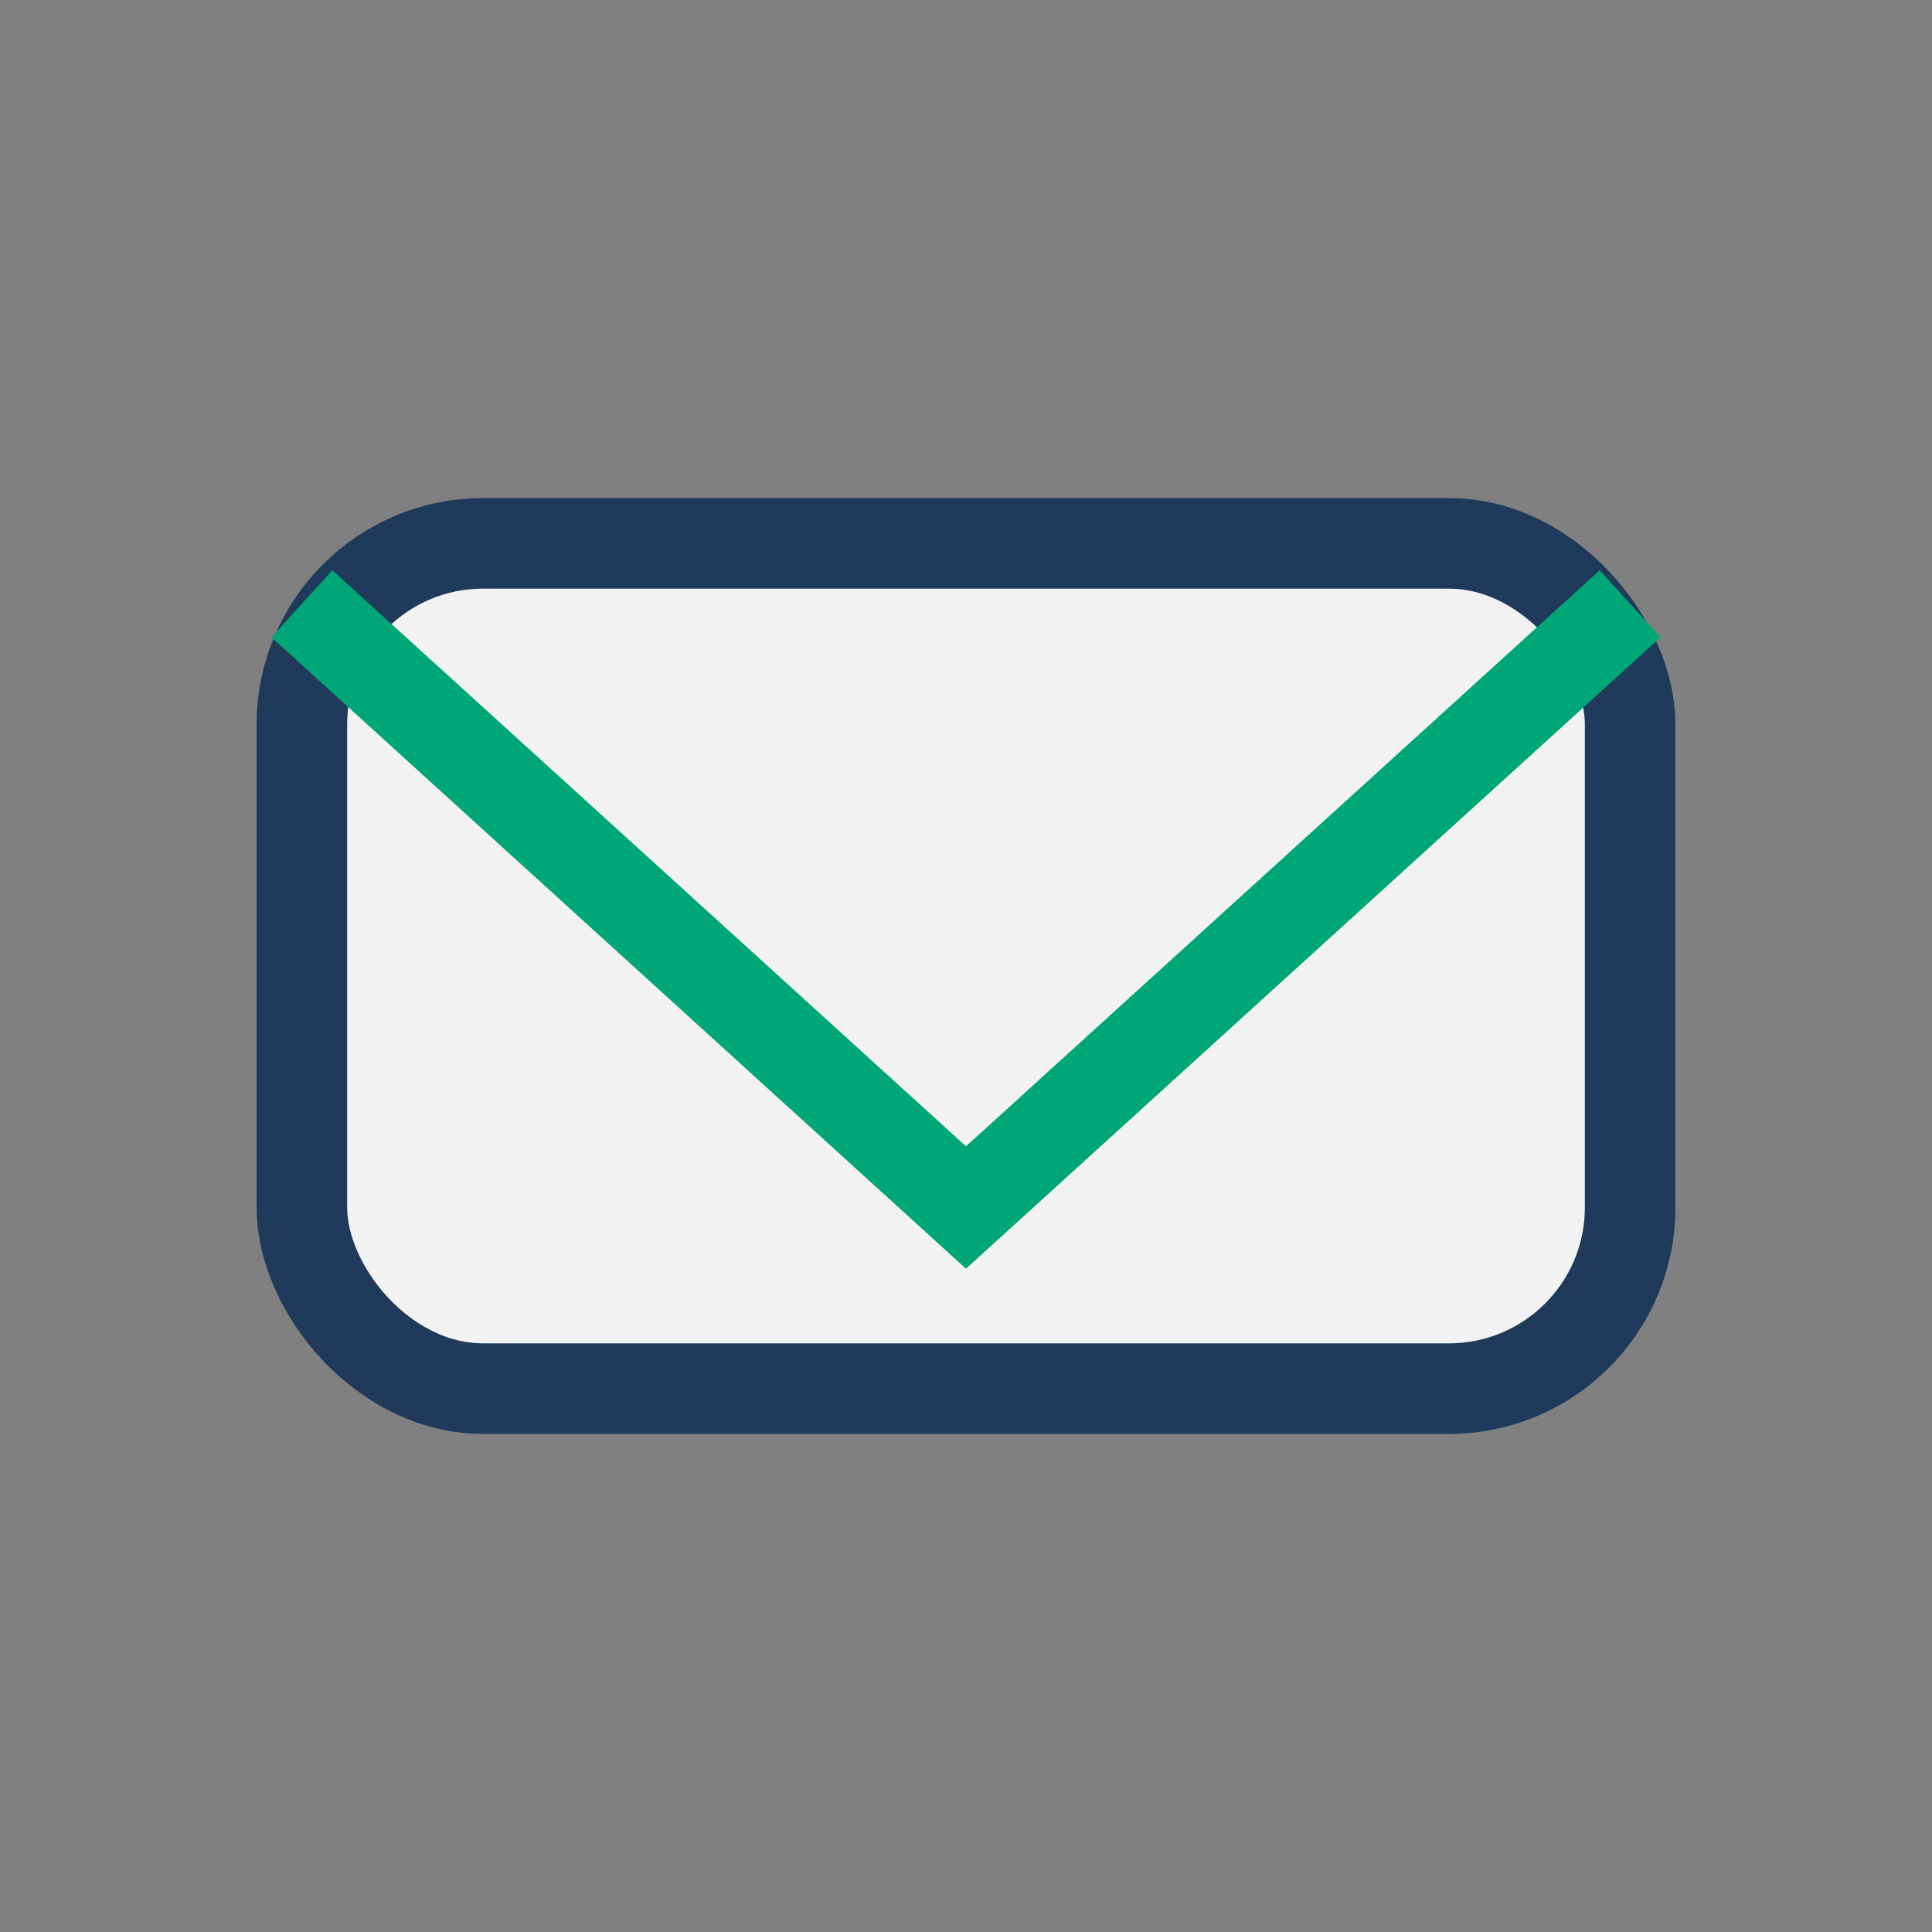
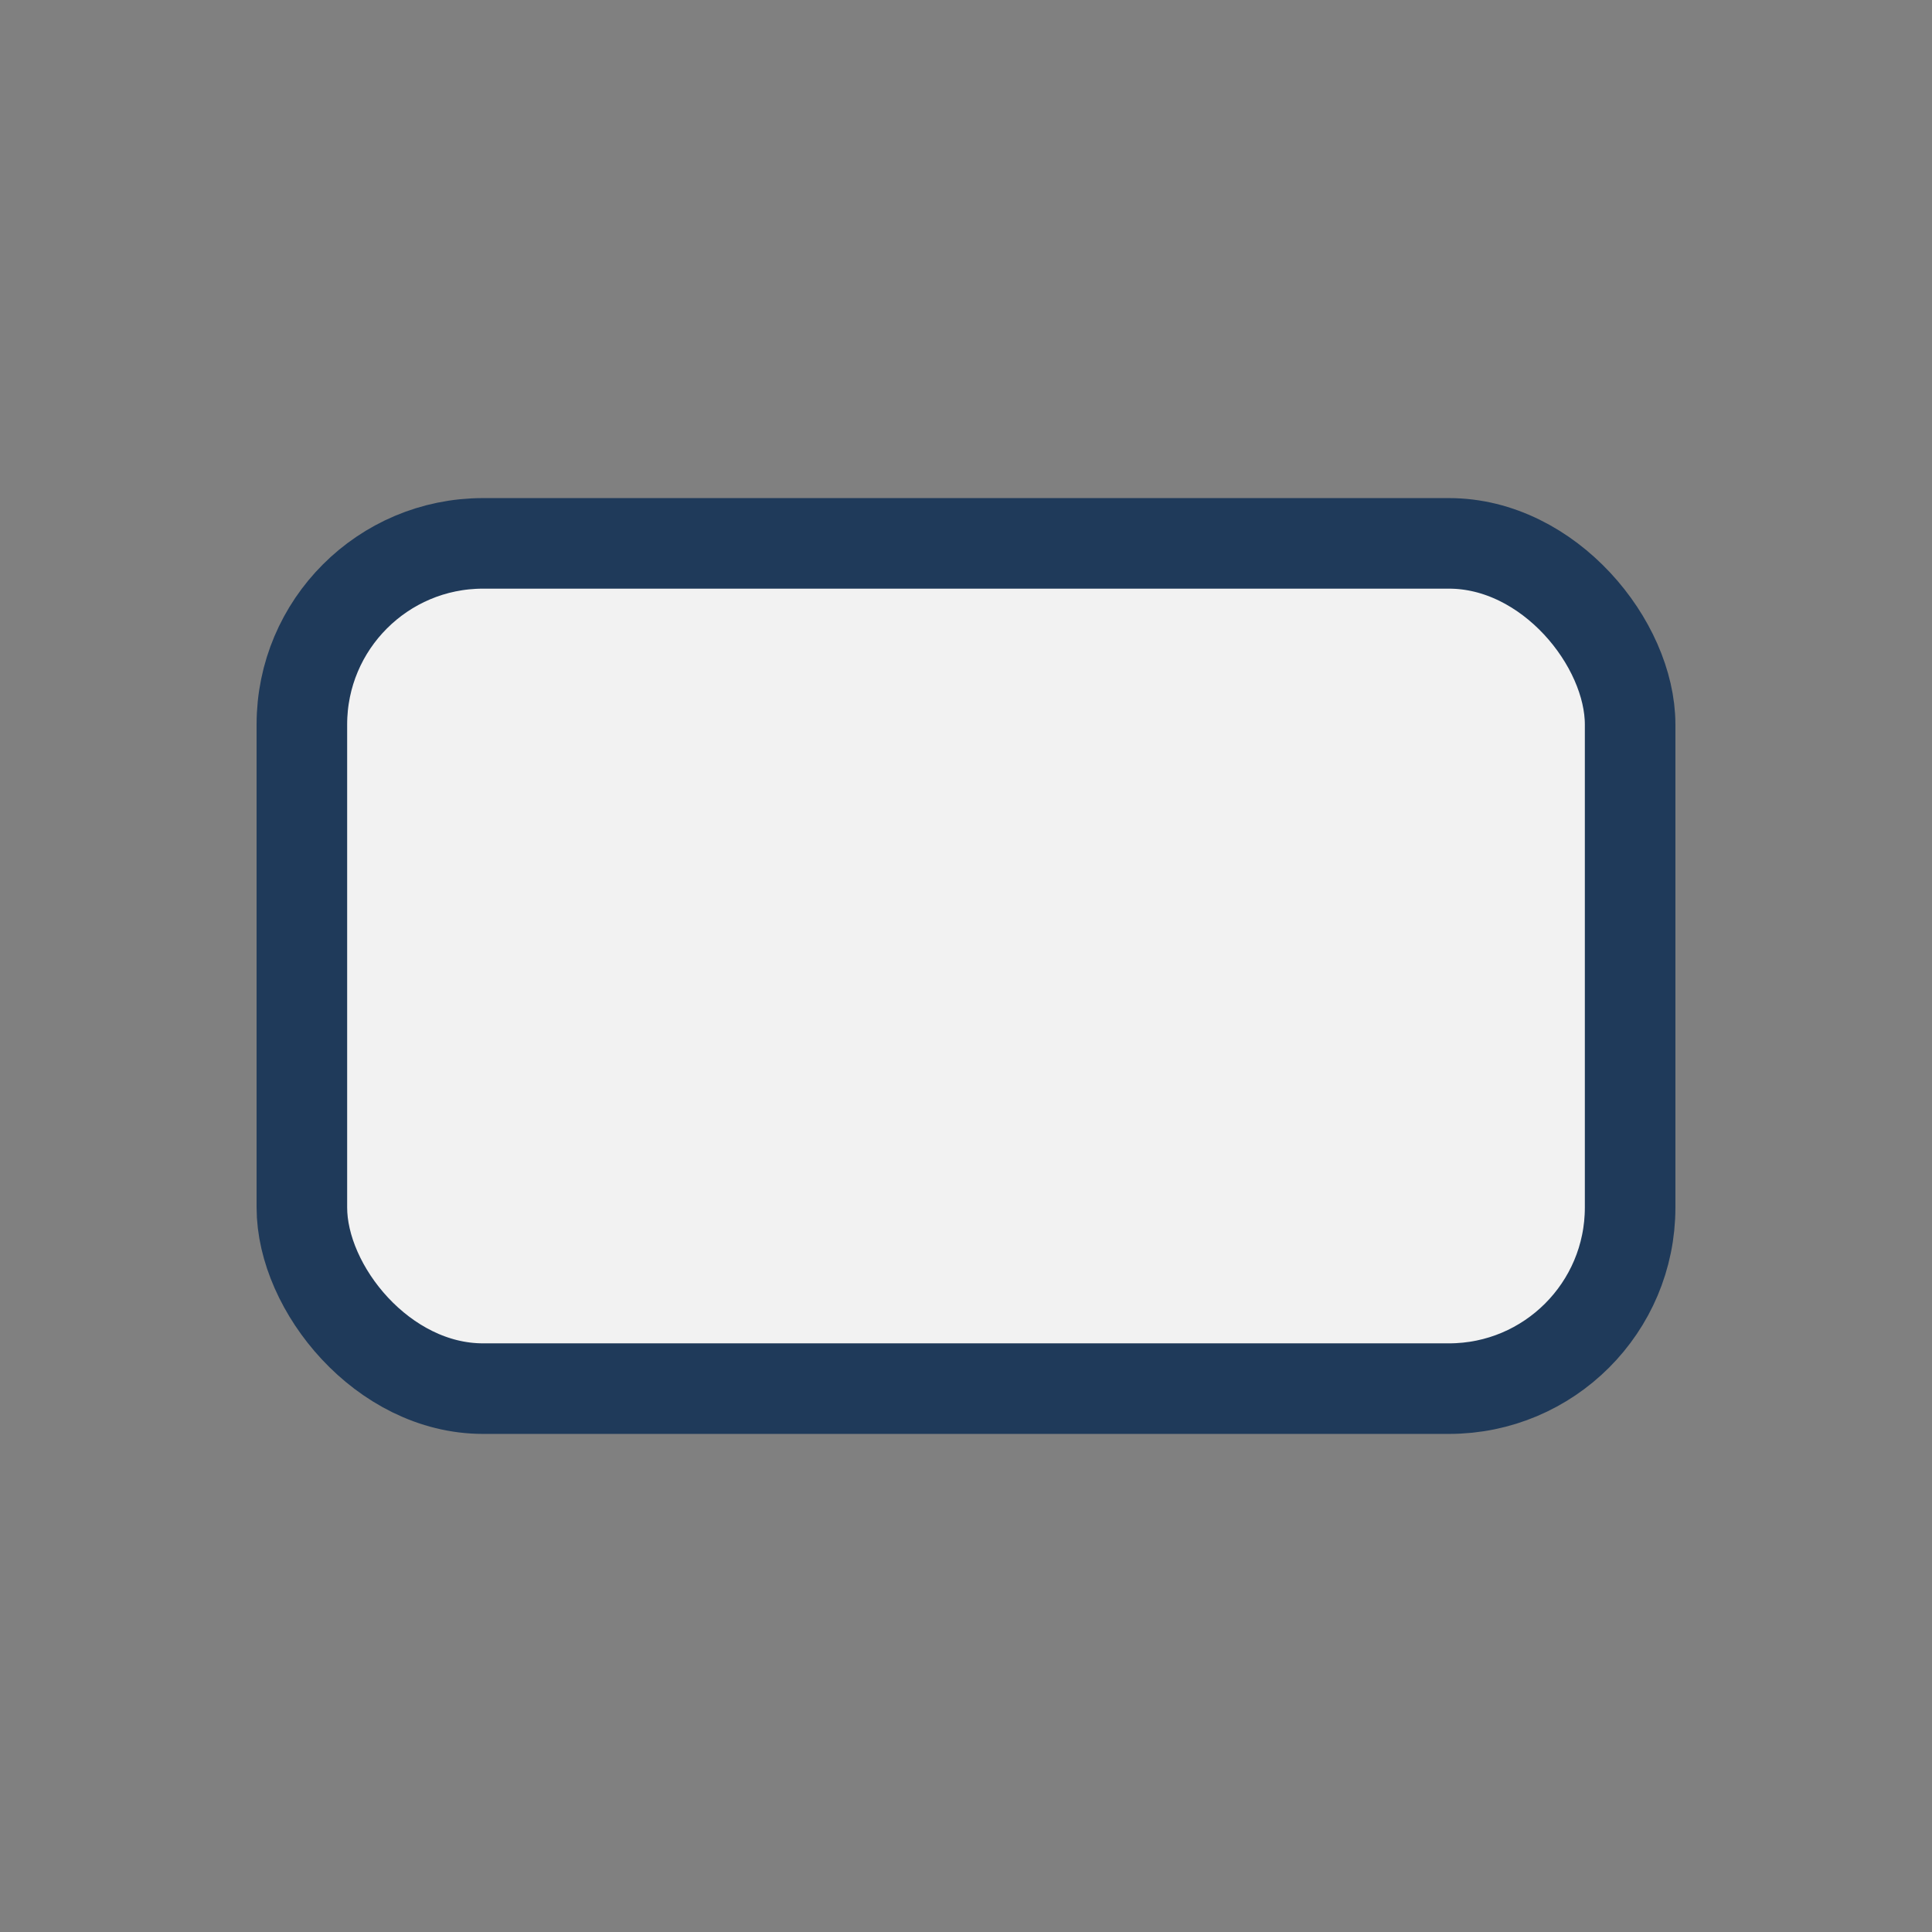
<svg xmlns="http://www.w3.org/2000/svg" width="32" height="32" viewBox="0 0 32 32">
  <rect x="0" y="0" width="32" height="32" fill="#808080" stroke="none" />
  <rect x="5" y="9" width="22" height="14" rx="3" fill="#F2F2F2" stroke="#1F3A5A" stroke-width="1.5" />
-   <path d="M5 10l11 10 11-10" fill="none" stroke="#00A676" stroke-width="1.5" />
</svg>